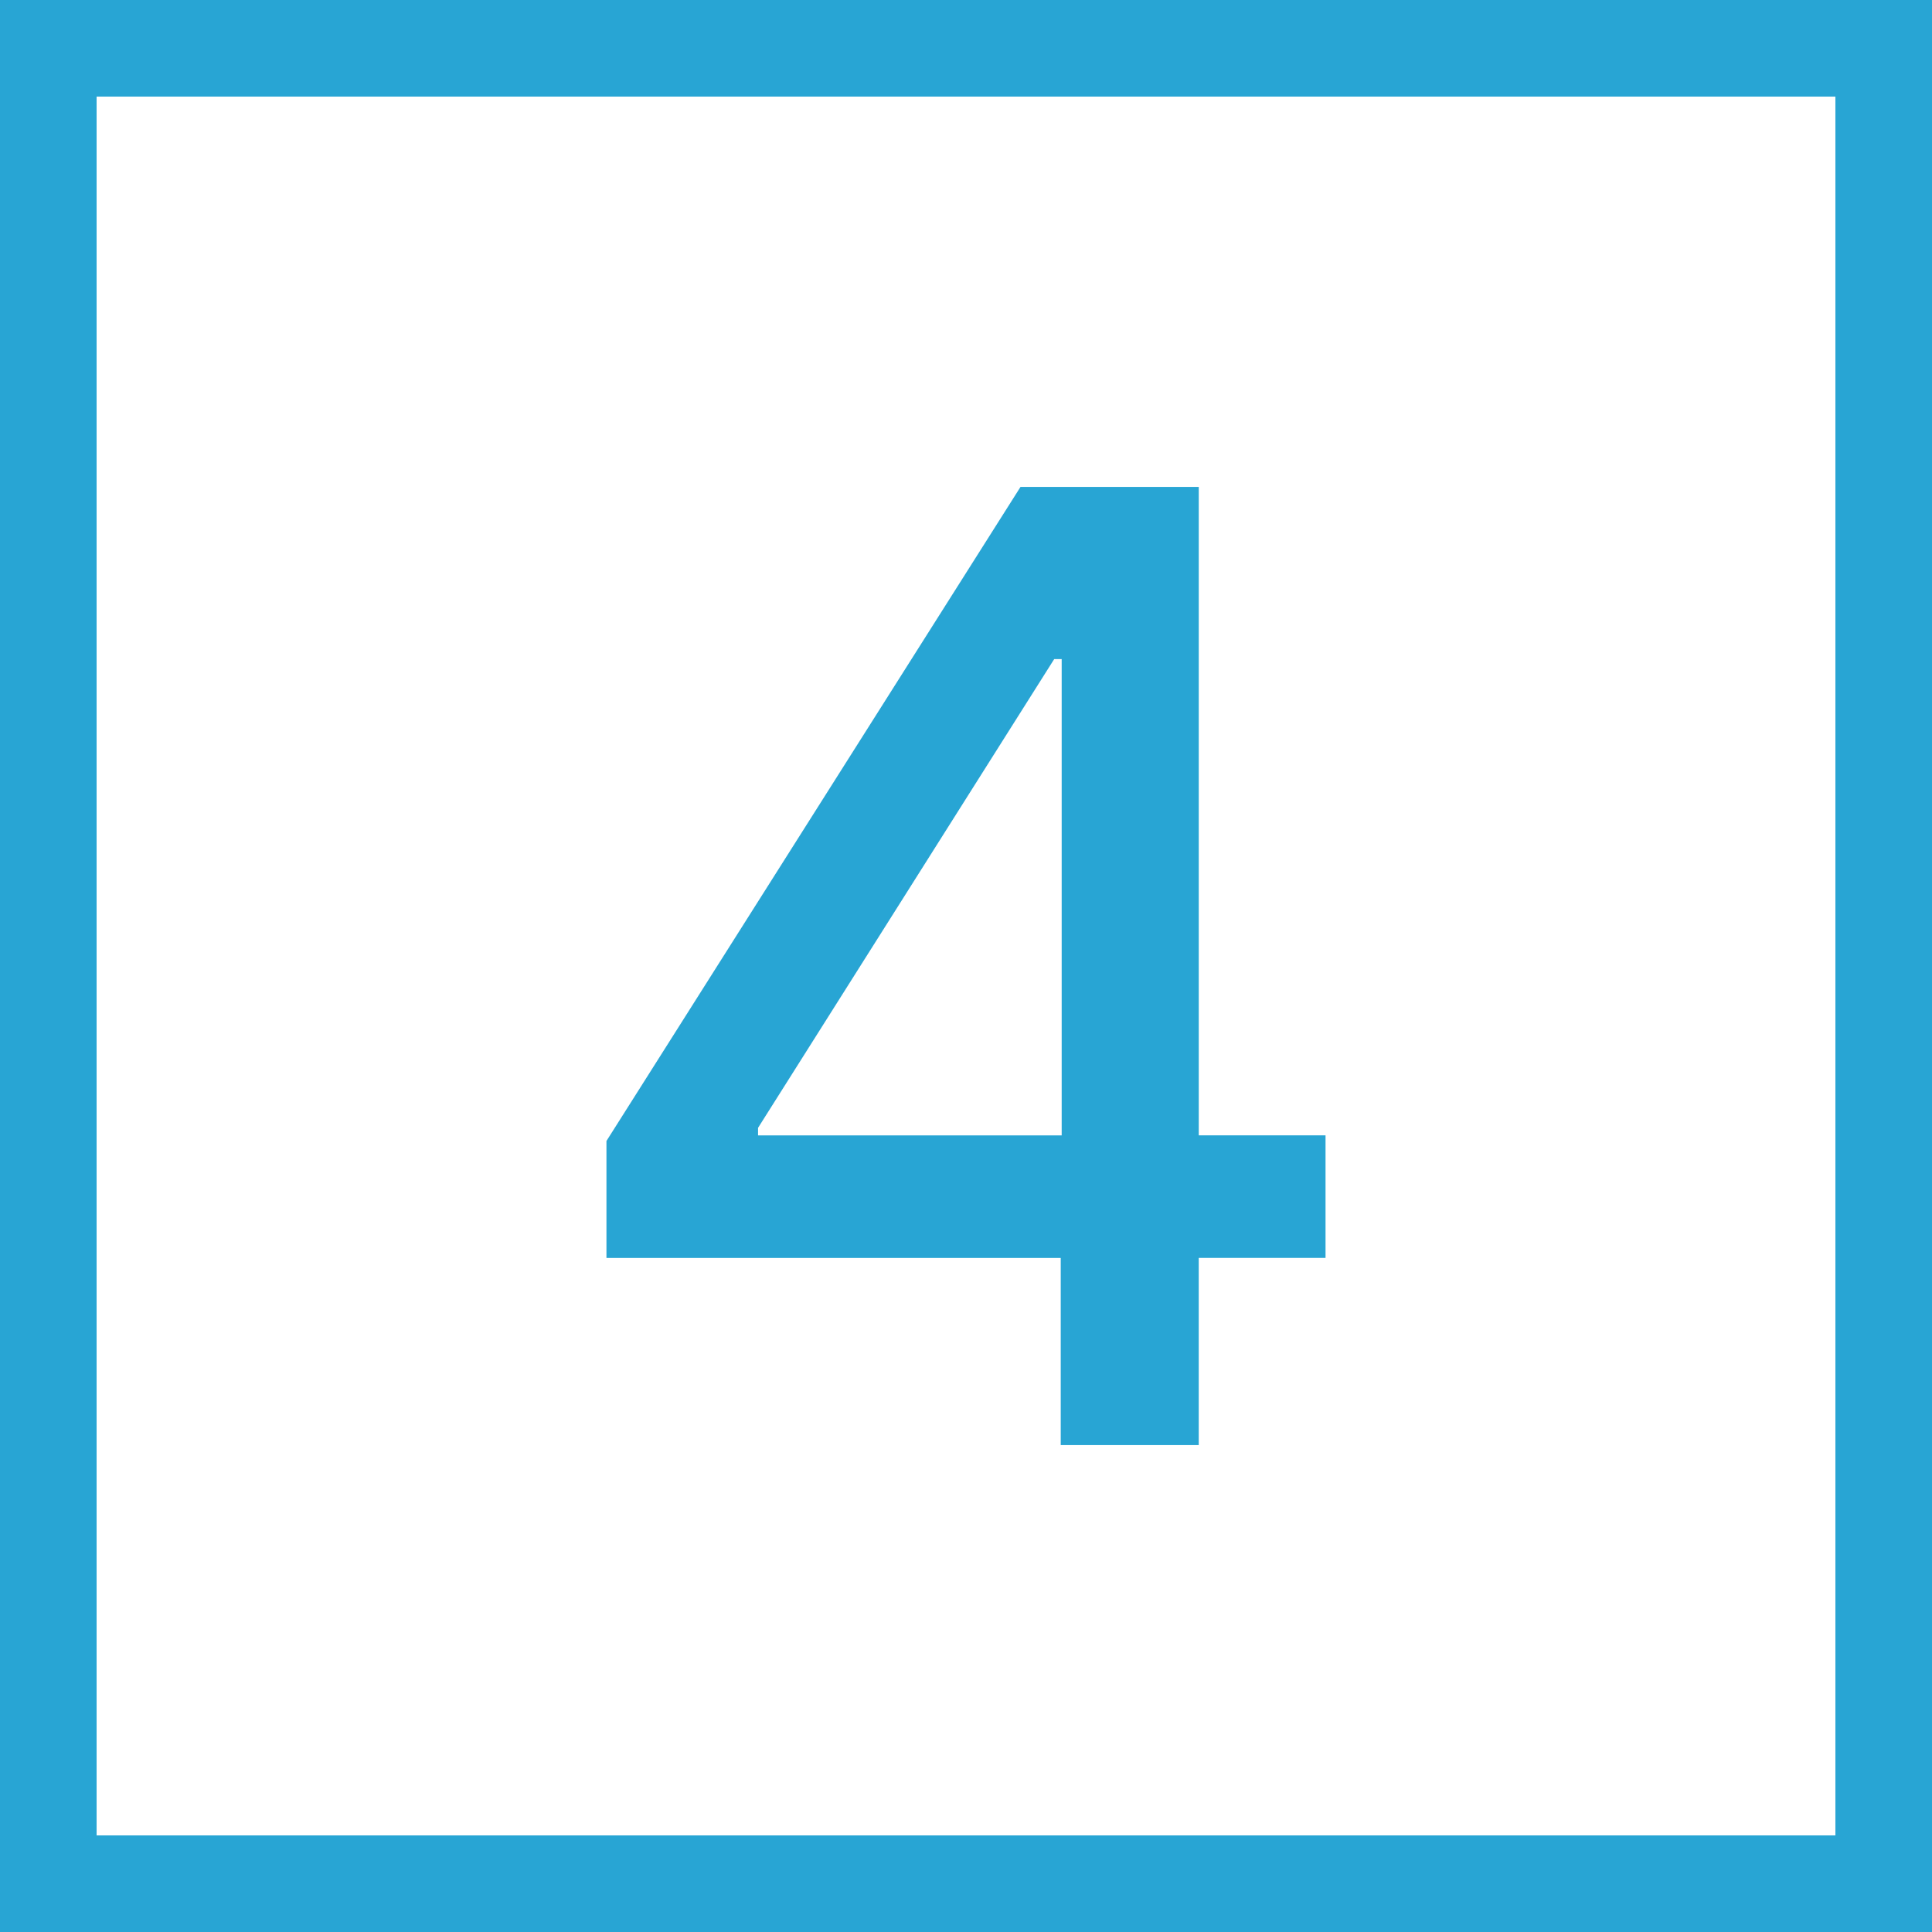
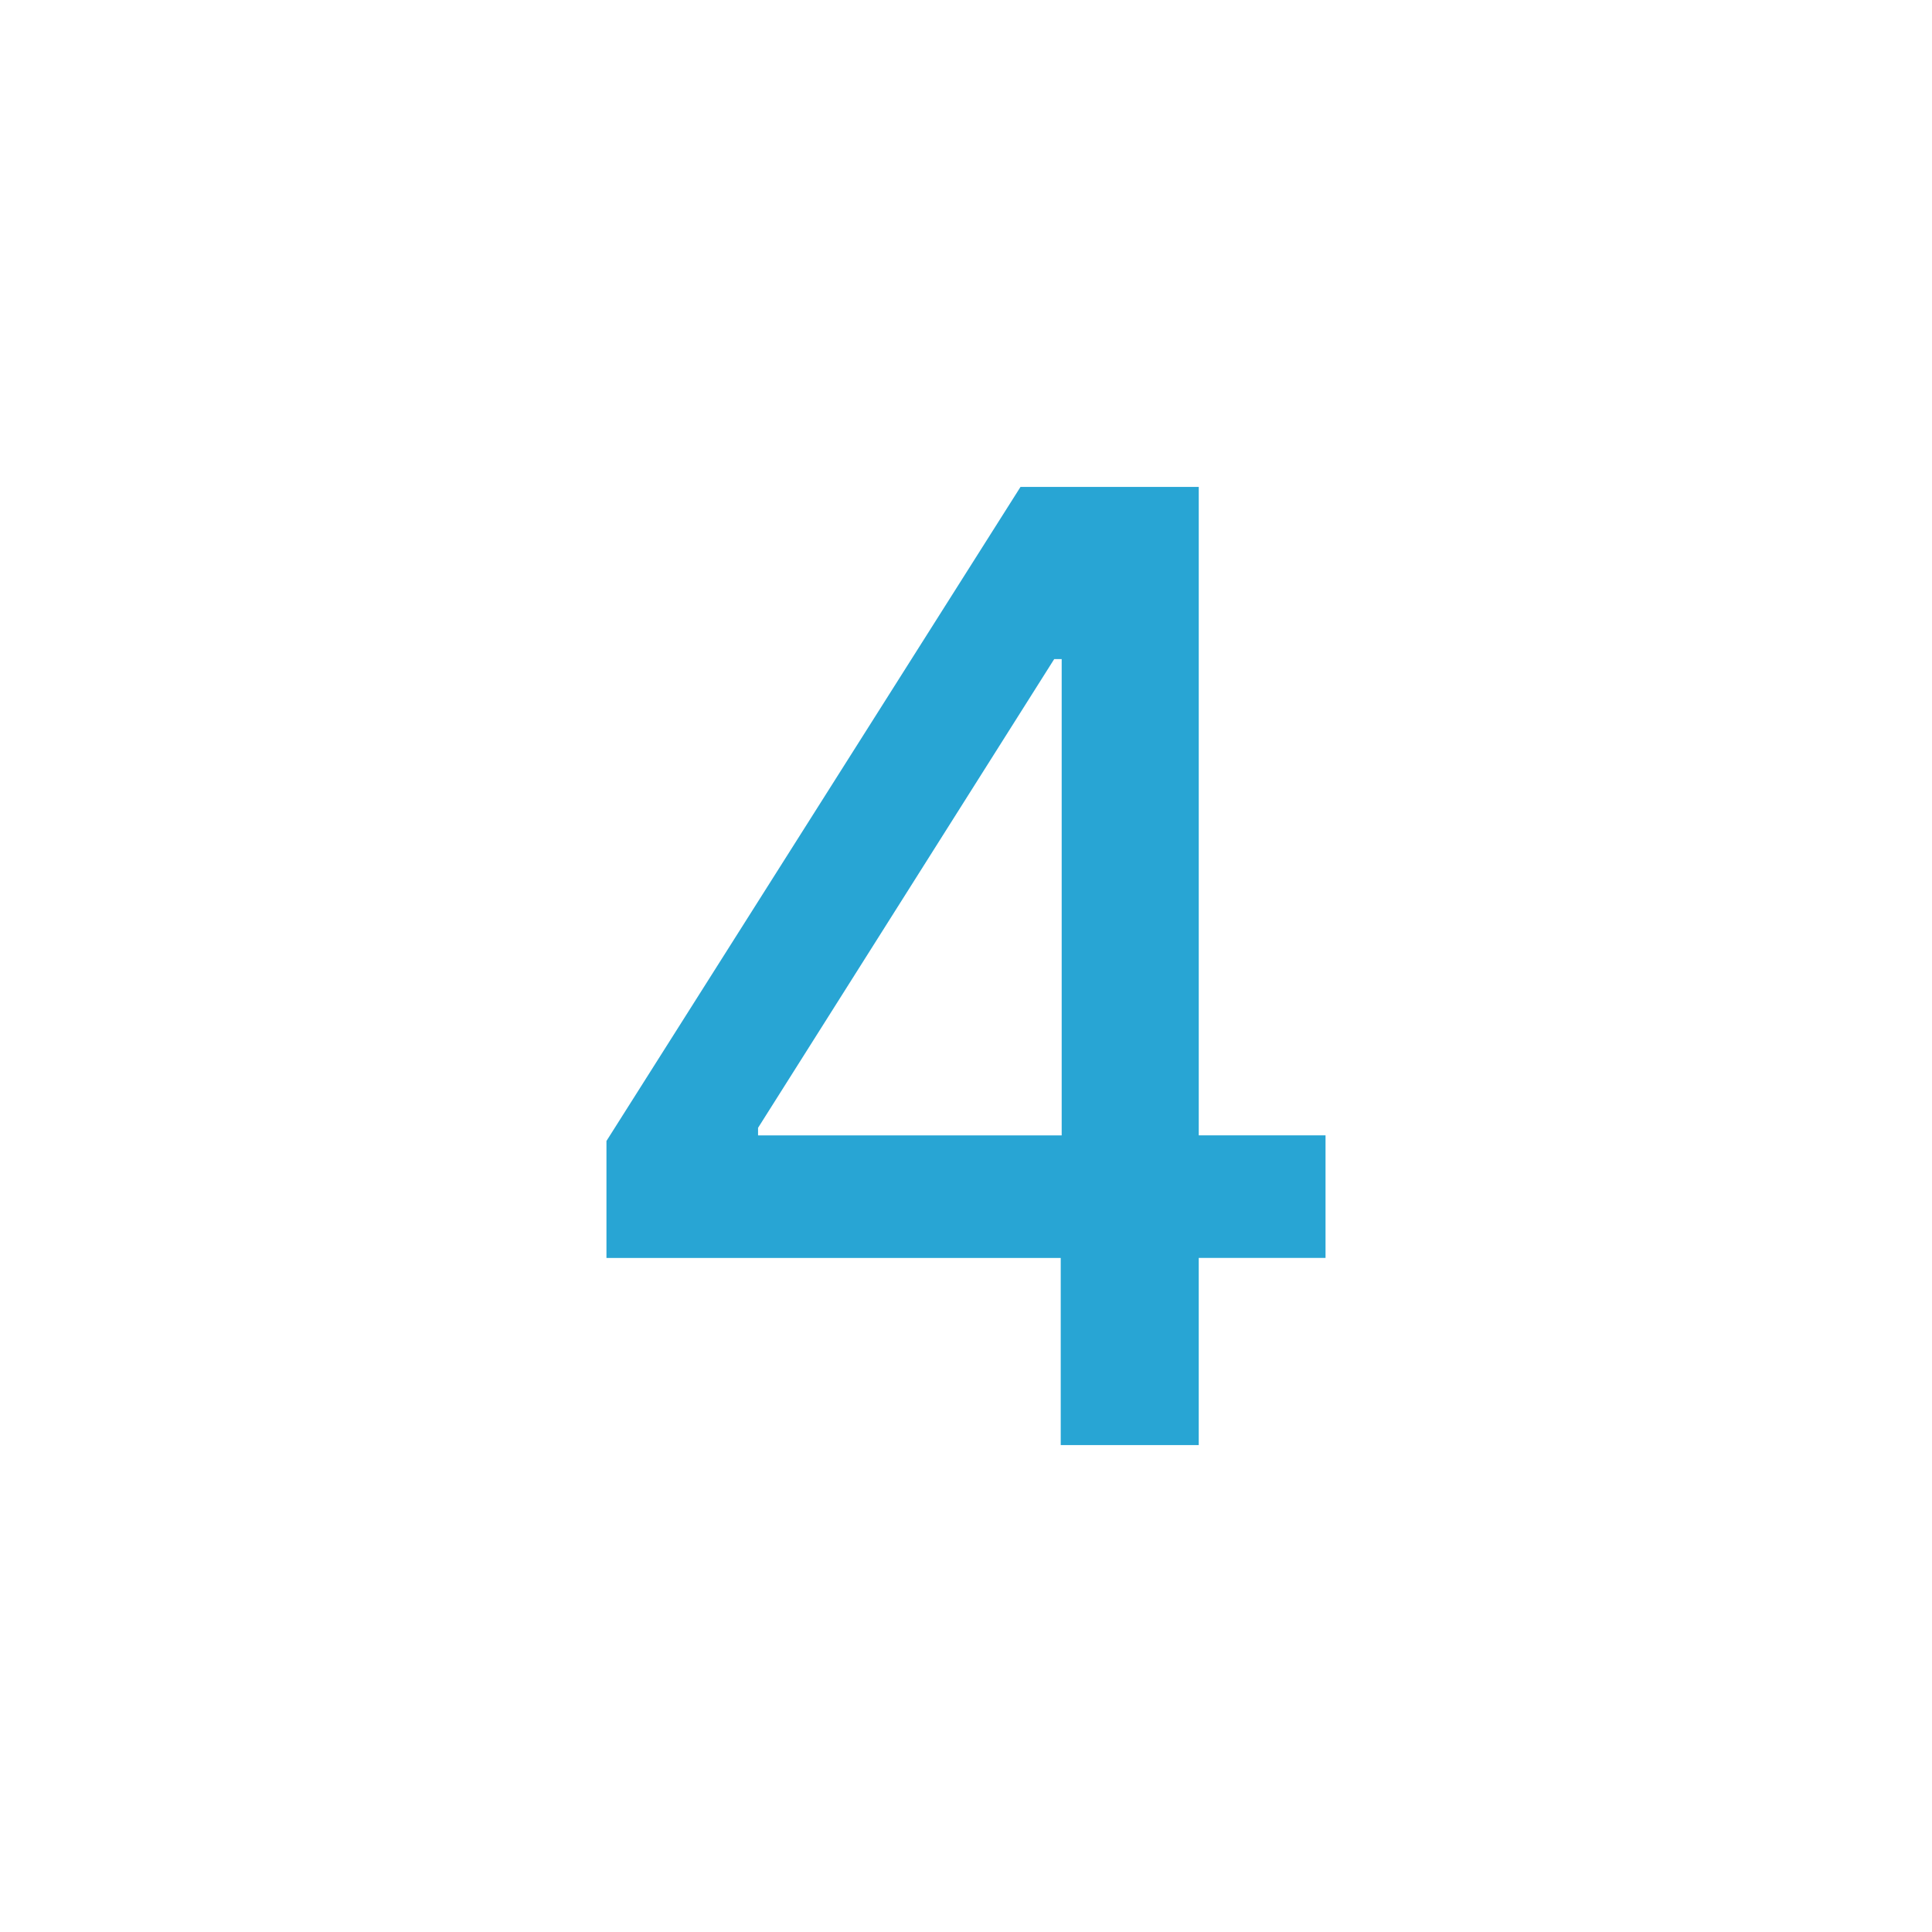
<svg xmlns="http://www.w3.org/2000/svg" version="1.1" id="Layer_1" x="0px" y="0px" viewBox="0 0 120 120" style="enable-background:new 0 0 120 120;" xml:space="preserve">
  <style type="text/css">
	.st0{display:none;}
	.st1{fill:#28A5D4;}
</style>
-   <path class="st1" d="M114,6v108H6V6H114 M120,0H0v120h120V0L120,0z" />
  <path class="st1" d="M82.332,70.519h-7.875V30.244h-5.347h-3.167h-2.558L37.668,70.868v7.265  h28.216v11.624h8.572V78.132h7.875V70.519z M47.083,70.054L65.478,40.938h0.465v29.582  h-18.859V70.054z" />
</svg>